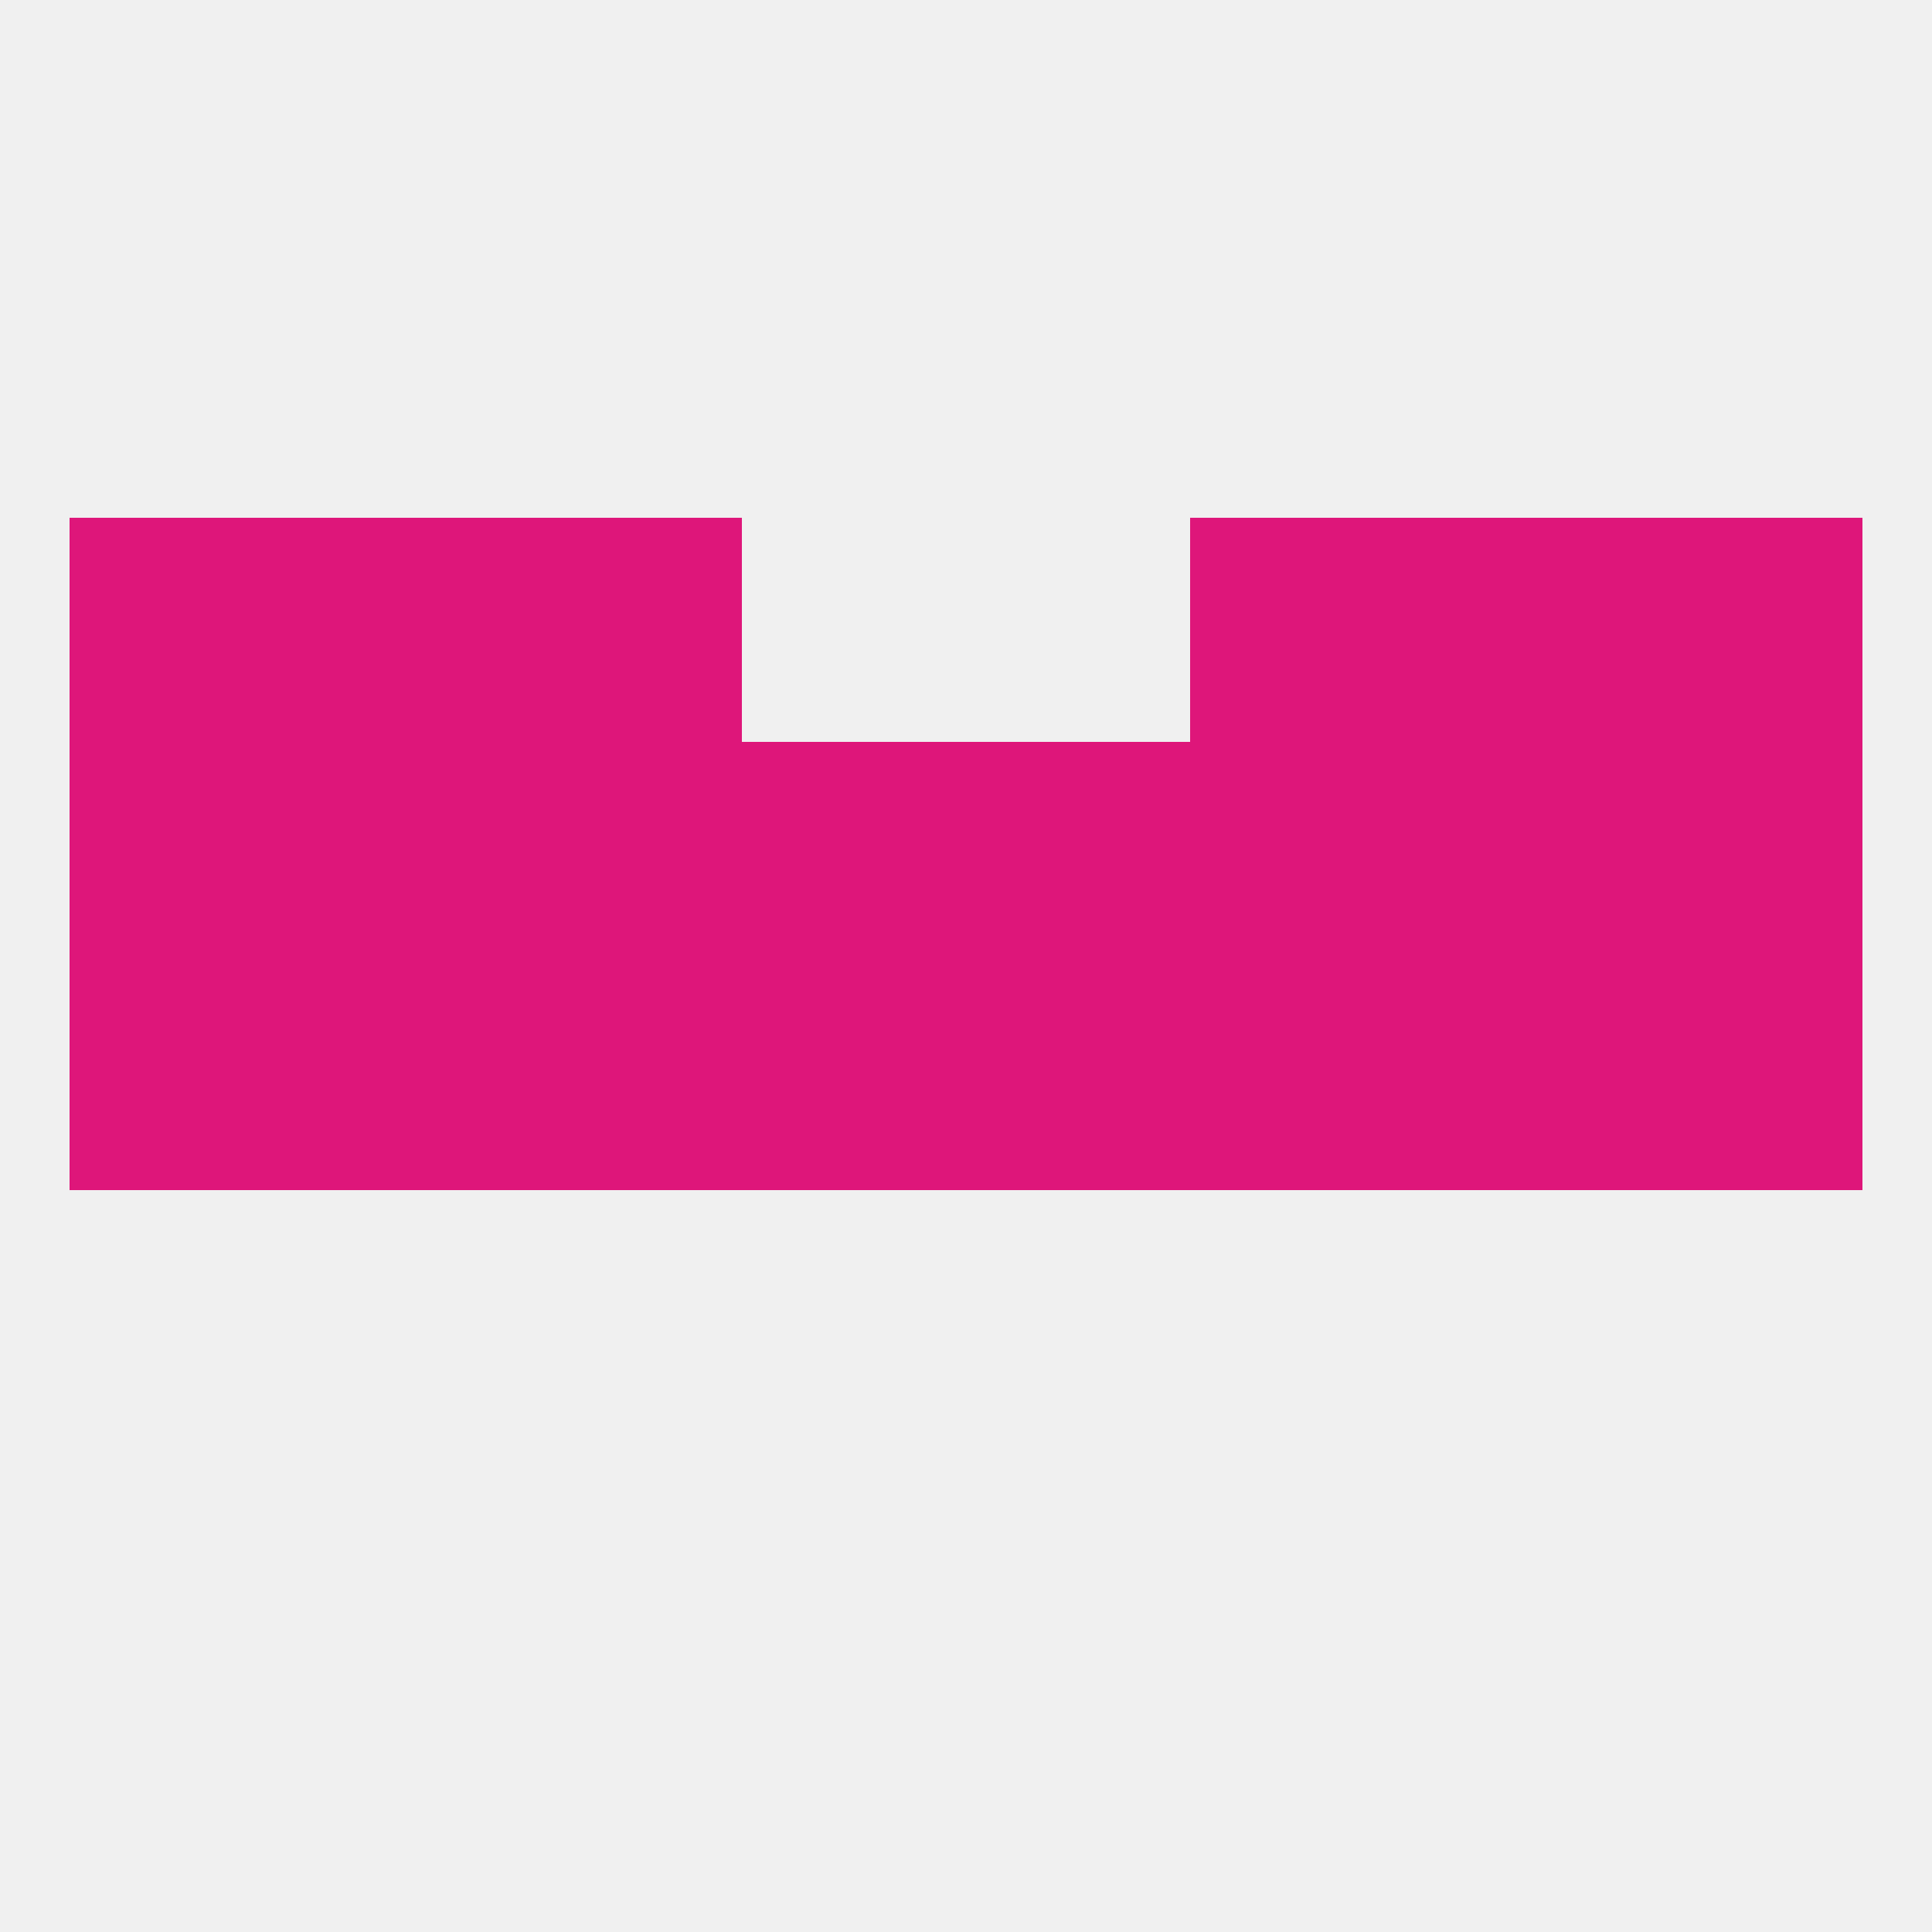
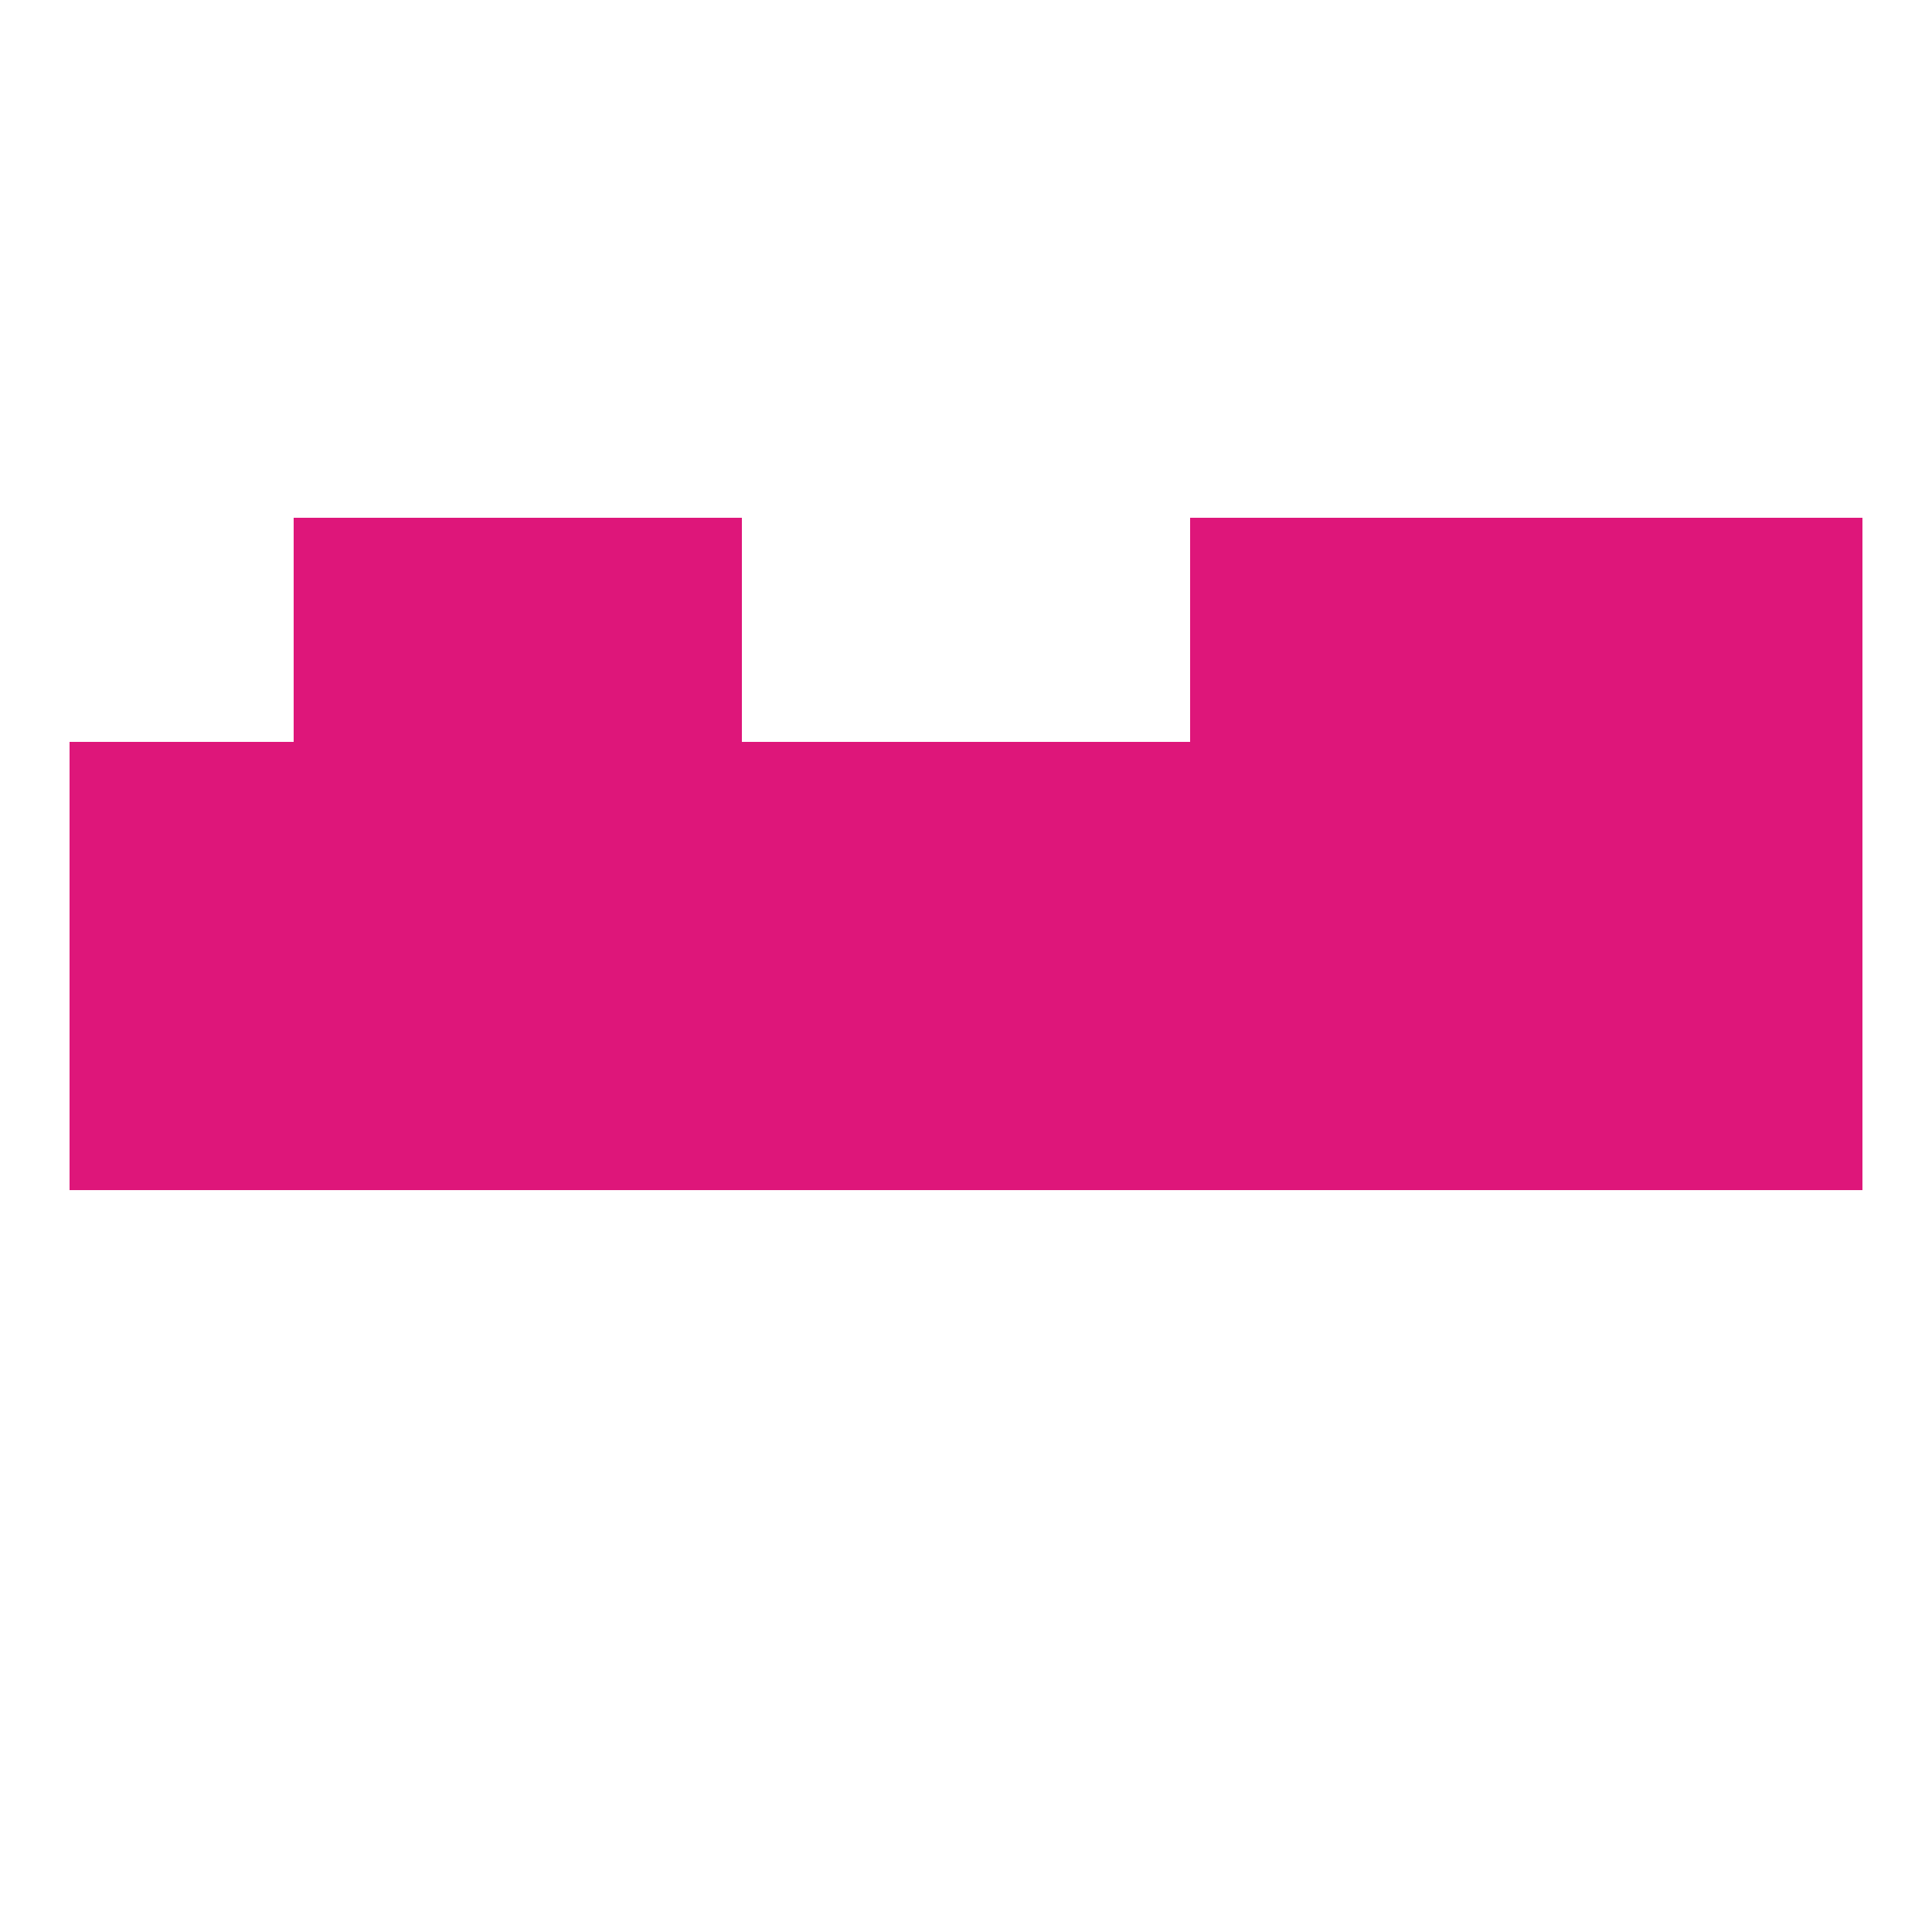
<svg xmlns="http://www.w3.org/2000/svg" version="1.1" baseprofile="full" width="250" height="250" viewBox="0 0 250 250">
-   <rect width="100%" height="100%" fill="rgba(240,240,240,255)" />
  <rect x="9" y="96" width="29" height="29" fill="rgba(222,22,122,255)" />
  <rect x="96" y="96" width="29" height="29" fill="rgba(222,22,122,255)" />
  <rect x="67" y="96" width="29" height="29" fill="rgba(222,22,122,255)" />
  <rect x="183" y="96" width="29" height="29" fill="rgba(222,22,122,255)" />
  <rect x="212" y="96" width="29" height="29" fill="rgba(222,22,122,255)" />
  <rect x="125" y="96" width="29" height="29" fill="rgba(222,22,122,255)" />
  <rect x="154" y="96" width="29" height="29" fill="rgba(222,22,122,255)" />
  <rect x="38" y="96" width="29" height="29" fill="rgba(222,22,122,255)" />
  <rect x="183" y="67" width="29" height="29" fill="rgba(222,22,122,255)" />
  <rect x="67" y="67" width="29" height="29" fill="rgba(222,22,122,255)" />
  <rect x="154" y="67" width="29" height="29" fill="rgba(222,22,122,255)" />
-   <rect x="9" y="67" width="29" height="29" fill="rgba(222,22,122,255)" />
  <rect x="212" y="67" width="29" height="29" fill="rgba(222,22,122,255)" />
  <rect x="38" y="67" width="29" height="29" fill="rgba(222,22,122,255)" />
  <rect x="96" y="125" width="29" height="29" fill="rgba(222,22,122,255)" />
  <rect x="125" y="125" width="29" height="29" fill="rgba(222,22,122,255)" />
  <rect x="9" y="125" width="29" height="29" fill="rgba(222,22,122,255)" />
  <rect x="212" y="125" width="29" height="29" fill="rgba(222,22,122,255)" />
  <rect x="67" y="125" width="29" height="29" fill="rgba(222,22,122,255)" />
  <rect x="38" y="125" width="29" height="29" fill="rgba(222,22,122,255)" />
  <rect x="183" y="125" width="29" height="29" fill="rgba(222,22,122,255)" />
  <rect x="154" y="125" width="29" height="29" fill="rgba(222,22,122,255)" />
</svg>